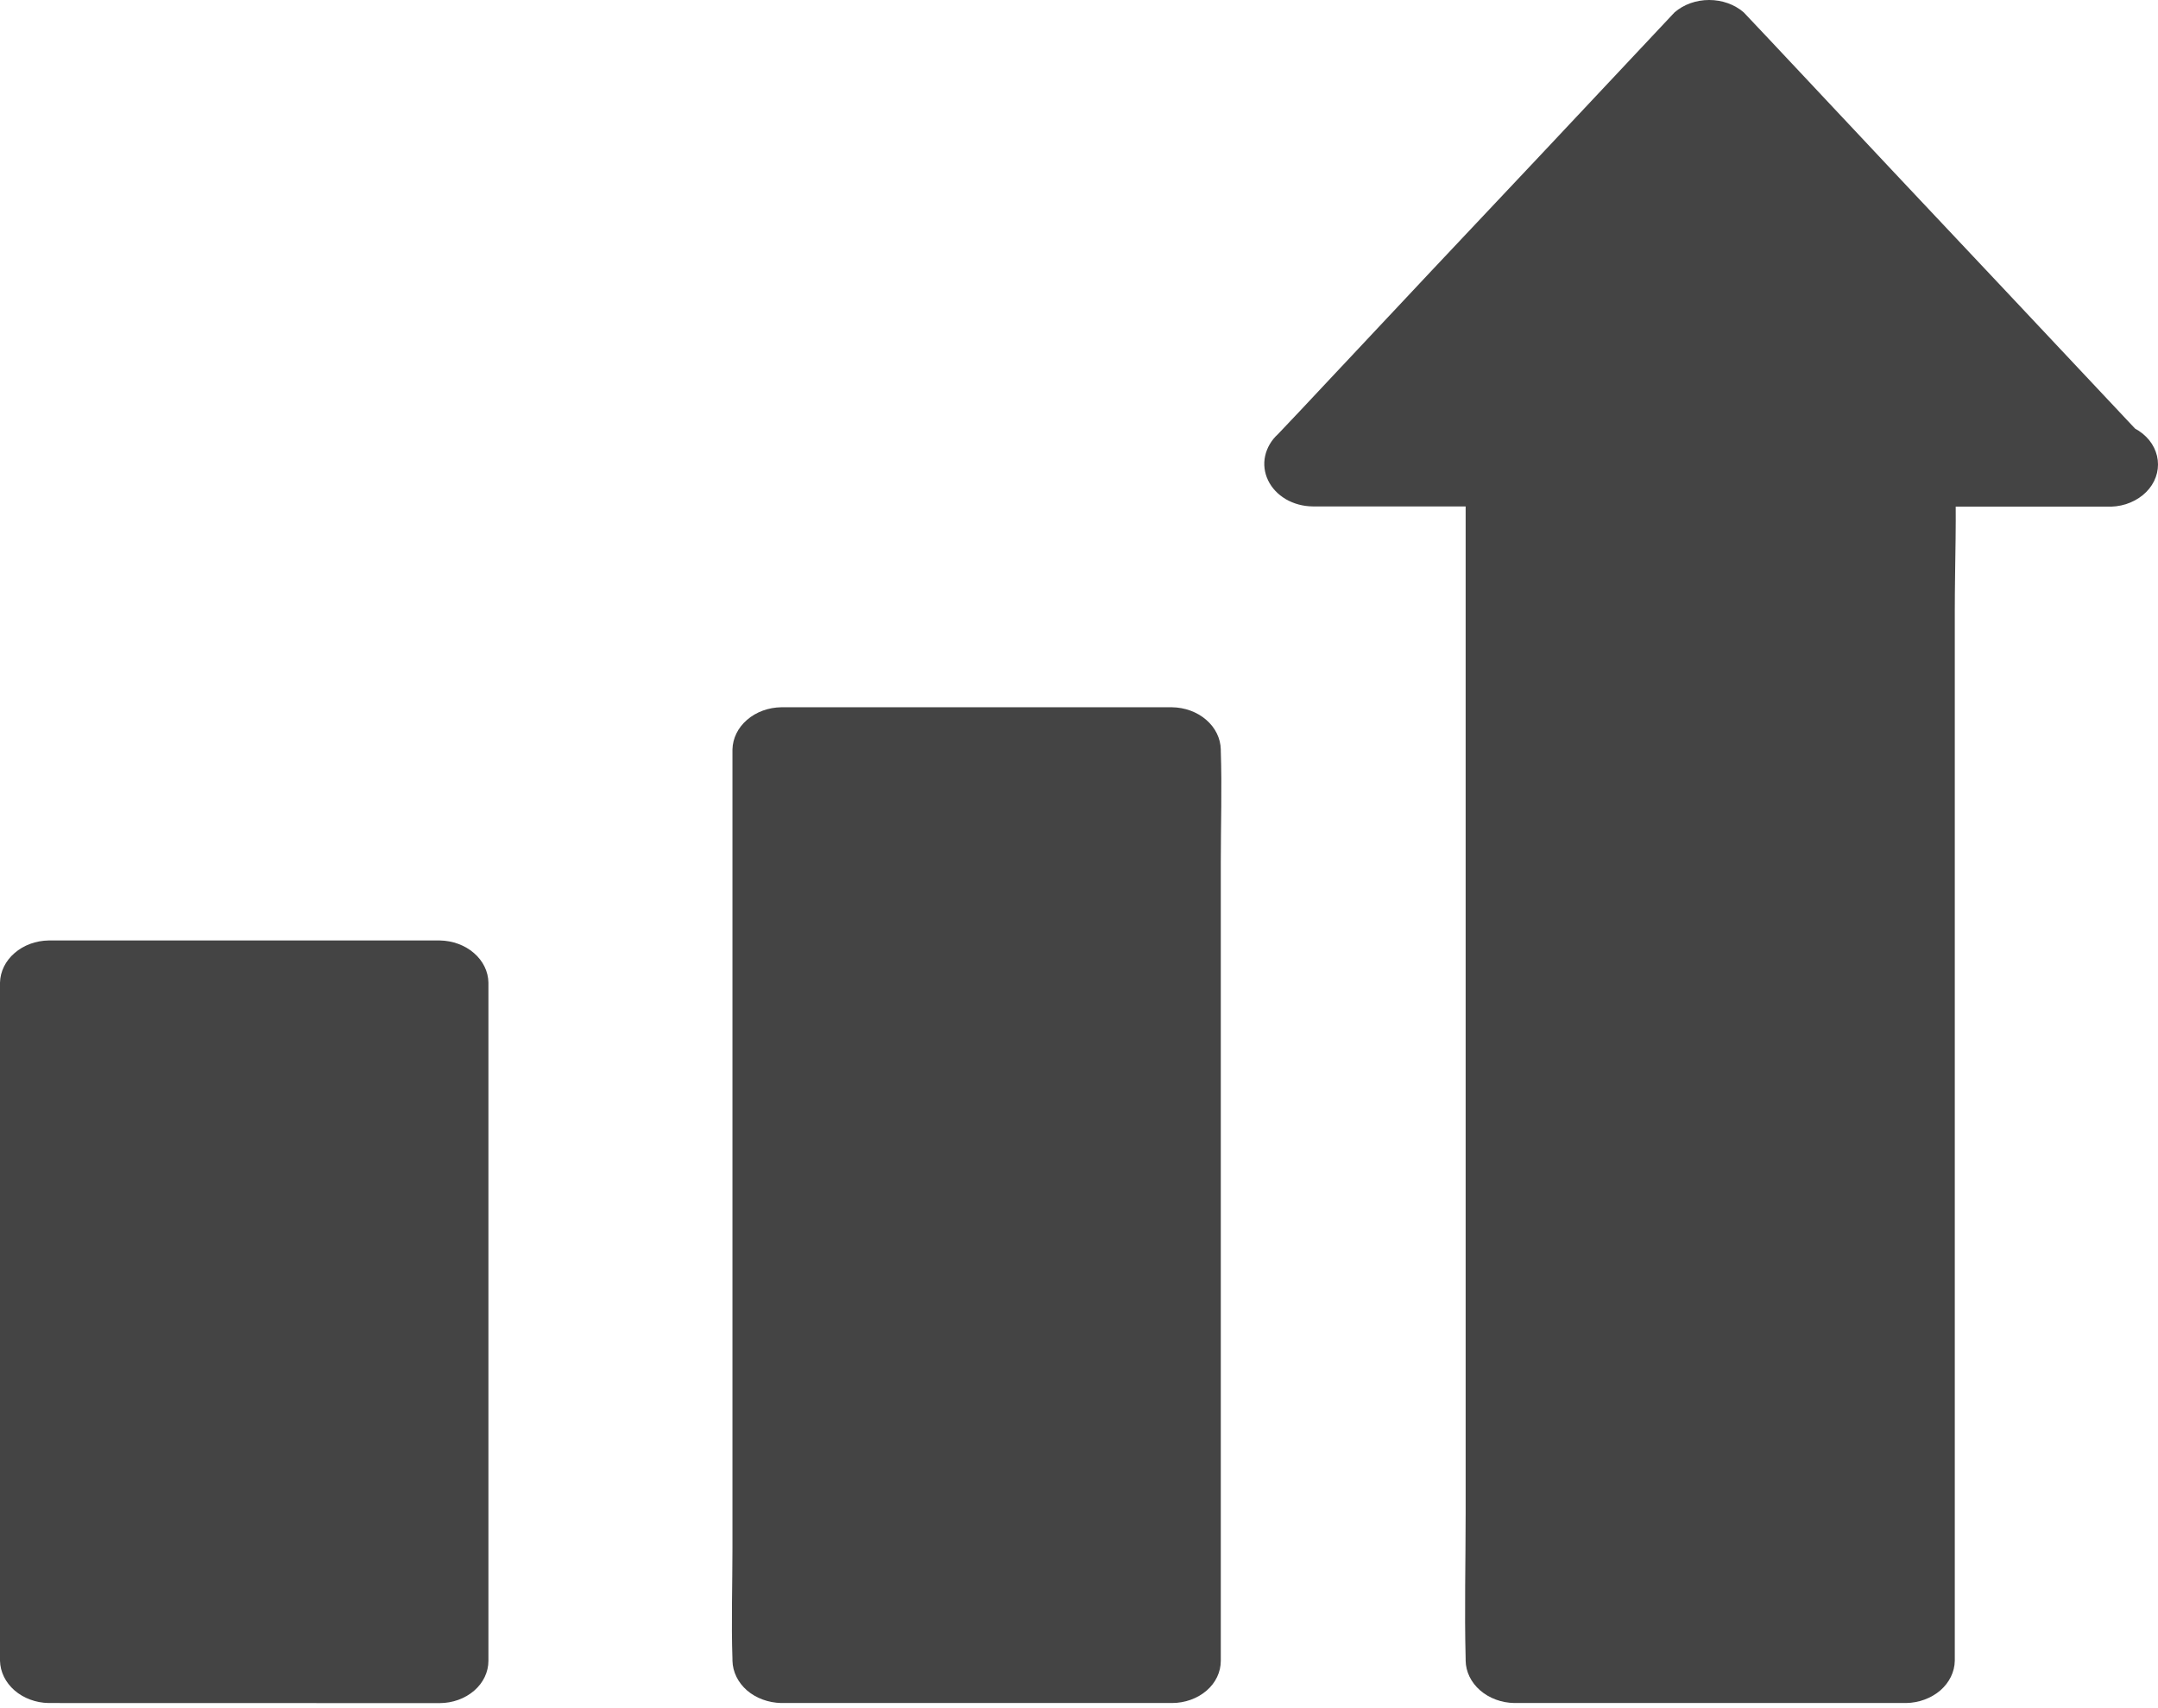
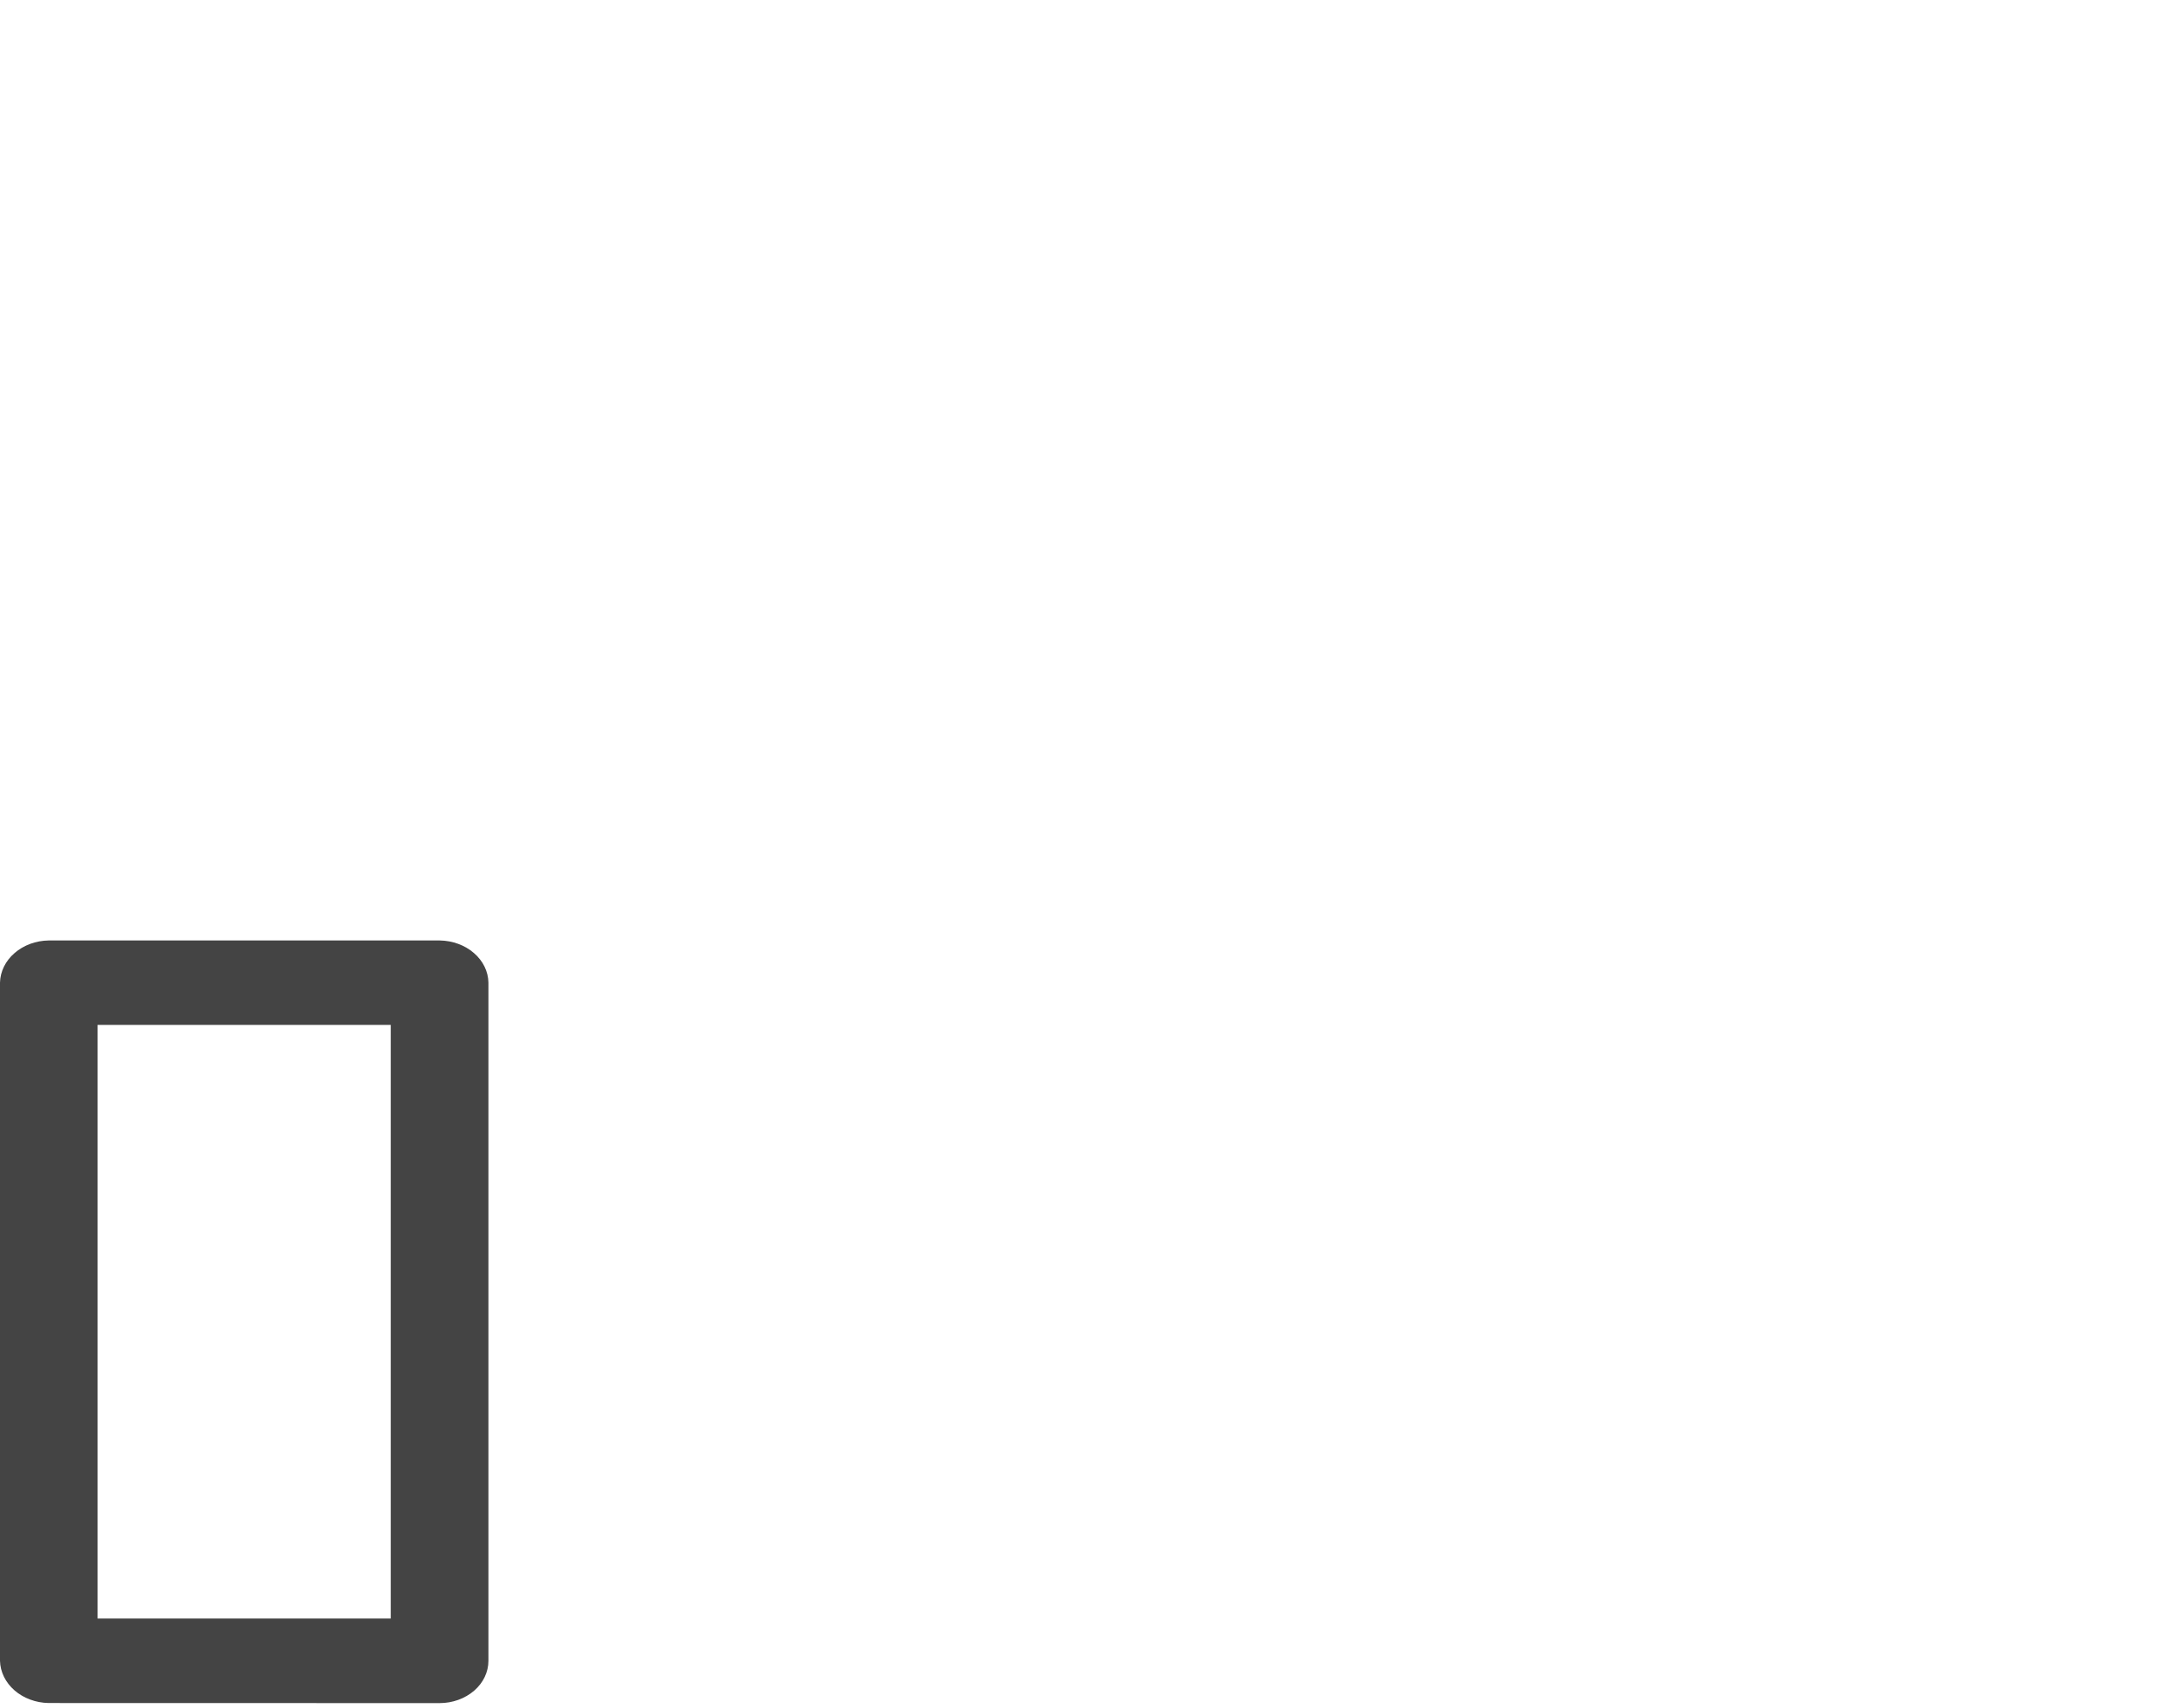
<svg xmlns="http://www.w3.org/2000/svg" width="24" height="19" viewBox="0 0 24 19" fill="none">
  <g id="Group 2613607">
    <g id="Group 2613602">
-       <path id="Rectangle 824" d="M4.888 10.93H0.542V18.48H4.888V10.93Z" fill="#444444" />
      <g id="Group 2613601">
        <path id="Path 85" d="M4.888 18.003H0.542L1.085 18.473V10.93L0.542 11.4H4.888L4.346 10.93V18.473C4.346 18.598 4.403 18.718 4.505 18.806C4.607 18.894 4.745 18.944 4.889 18.944C5.033 18.944 5.171 18.894 5.273 18.806C5.375 18.718 5.432 18.598 5.432 18.473V10.93C5.43 10.806 5.372 10.688 5.271 10.601C5.17 10.513 5.033 10.463 4.89 10.461H0.542C0.399 10.463 0.263 10.513 0.162 10.601C0.061 10.688 0.003 10.806 0 10.93V18.473C0.003 18.597 0.061 18.715 0.162 18.803C0.263 18.89 0.399 18.941 0.542 18.943L4.889 18.944C5.032 18.942 5.168 18.892 5.27 18.804C5.371 18.716 5.431 18.597 5.432 18.473C5.429 18.349 5.369 18.232 5.268 18.144C5.167 18.056 5.031 18.006 4.888 18.003Z" fill="#444444" />
      </g>
    </g>
    <g id="Group 2613604">
-       <path id="Rectangle 825" d="M13.034 8.343H8.689V18.48H13.034V8.343Z" fill="#444444" />
      <g id="Group 2613603">
-         <path id="Path 86" d="M13.034 18.01H8.689L9.231 18.48V9.588C9.231 9.178 9.253 8.765 9.231 8.353V8.336L8.689 8.806H13.034L12.492 8.336V17.221C12.492 17.633 12.478 18.044 12.492 18.456V18.473C12.493 18.597 12.551 18.716 12.652 18.804C12.754 18.891 12.891 18.941 13.034 18.943C13.177 18.94 13.313 18.89 13.415 18.802C13.516 18.715 13.574 18.597 13.577 18.473V9.588C13.577 9.176 13.591 8.765 13.577 8.353V8.336C13.574 8.212 13.516 8.094 13.415 8.007C13.314 7.919 13.177 7.869 13.034 7.867H8.689C8.546 7.869 8.409 7.919 8.308 8.007C8.207 8.094 8.149 8.212 8.146 8.336V17.221C8.146 17.633 8.132 18.044 8.146 18.456V18.473C8.149 18.597 8.207 18.715 8.308 18.803C8.409 18.89 8.546 18.94 8.689 18.943H13.034C13.178 18.943 13.317 18.893 13.419 18.805C13.521 18.717 13.577 18.598 13.577 18.473C13.577 18.348 13.521 18.228 13.419 18.139C13.317 18.051 13.178 18.002 13.034 18.002V18.01Z" fill="#444444" />
-       </g>
+         </g>
    </g>
    <g id="Group 2613606">
-       <path id="Path 87" d="M23.419 5.151H21.186V18.463H16.84V5.155H14.601L19.008 0.466L23.419 5.151Z" fill="#444444" />
      <g id="Group 2613605">
-         <path id="Path 88" d="M23.419 4.692H21.198C21.055 4.694 20.918 4.744 20.817 4.832C20.716 4.92 20.658 5.038 20.655 5.162V16.834C20.655 17.371 20.632 17.911 20.655 18.449V18.47L21.198 18H16.843L17.385 18.47V6.797C17.385 6.259 17.399 5.721 17.385 5.182V5.162C17.382 5.038 17.324 4.92 17.223 4.832C17.122 4.744 16.986 4.694 16.843 4.692H14.598L14.98 5.494L16.476 3.902C17.268 3.063 18.057 2.224 18.842 1.385C19.024 1.19 19.206 0.998 19.39 0.802H18.624L20.121 2.395C20.913 3.234 21.701 4.073 22.487 4.912C22.669 5.107 22.851 5.299 23.035 5.494C23.137 5.582 23.276 5.631 23.419 5.631C23.563 5.631 23.701 5.582 23.803 5.494C23.901 5.404 23.956 5.285 23.956 5.162C23.956 5.038 23.901 4.919 23.803 4.829L22.307 3.237C21.515 2.397 20.726 1.558 19.941 0.72C19.759 0.525 19.577 0.333 19.392 0.137C19.29 0.049 19.152 -9.15527e-05 19.008 -9.15527e-05C18.864 -9.15527e-05 18.726 0.049 18.624 0.137L17.128 1.73C16.336 2.569 15.547 3.408 14.762 4.246C14.58 4.442 14.398 4.634 14.213 4.829C14.139 4.896 14.09 4.981 14.07 5.072C14.05 5.163 14.062 5.258 14.103 5.343C14.144 5.429 14.213 5.501 14.301 5.553C14.389 5.604 14.493 5.632 14.599 5.633H16.843L16.3 5.163V16.836C16.3 17.374 16.286 17.913 16.3 18.451V18.471C16.302 18.596 16.36 18.714 16.461 18.802C16.562 18.89 16.699 18.941 16.843 18.943H21.198C21.341 18.941 21.477 18.89 21.579 18.803C21.68 18.715 21.738 18.597 21.74 18.473V6.801C21.74 6.264 21.764 5.724 21.74 5.186V5.165L21.198 5.635H23.425C23.499 5.639 23.573 5.63 23.643 5.608C23.712 5.586 23.776 5.552 23.83 5.508C23.884 5.464 23.927 5.411 23.956 5.352C23.985 5.294 24 5.23 24 5.166C24 5.102 23.985 5.039 23.956 4.98C23.927 4.921 23.884 4.868 23.83 4.824C23.776 4.78 23.712 4.746 23.643 4.724C23.573 4.703 23.499 4.693 23.425 4.697L23.419 4.692Z" fill="#444444" />
-       </g>
+         </g>
    </g>
  </g>
</svg>